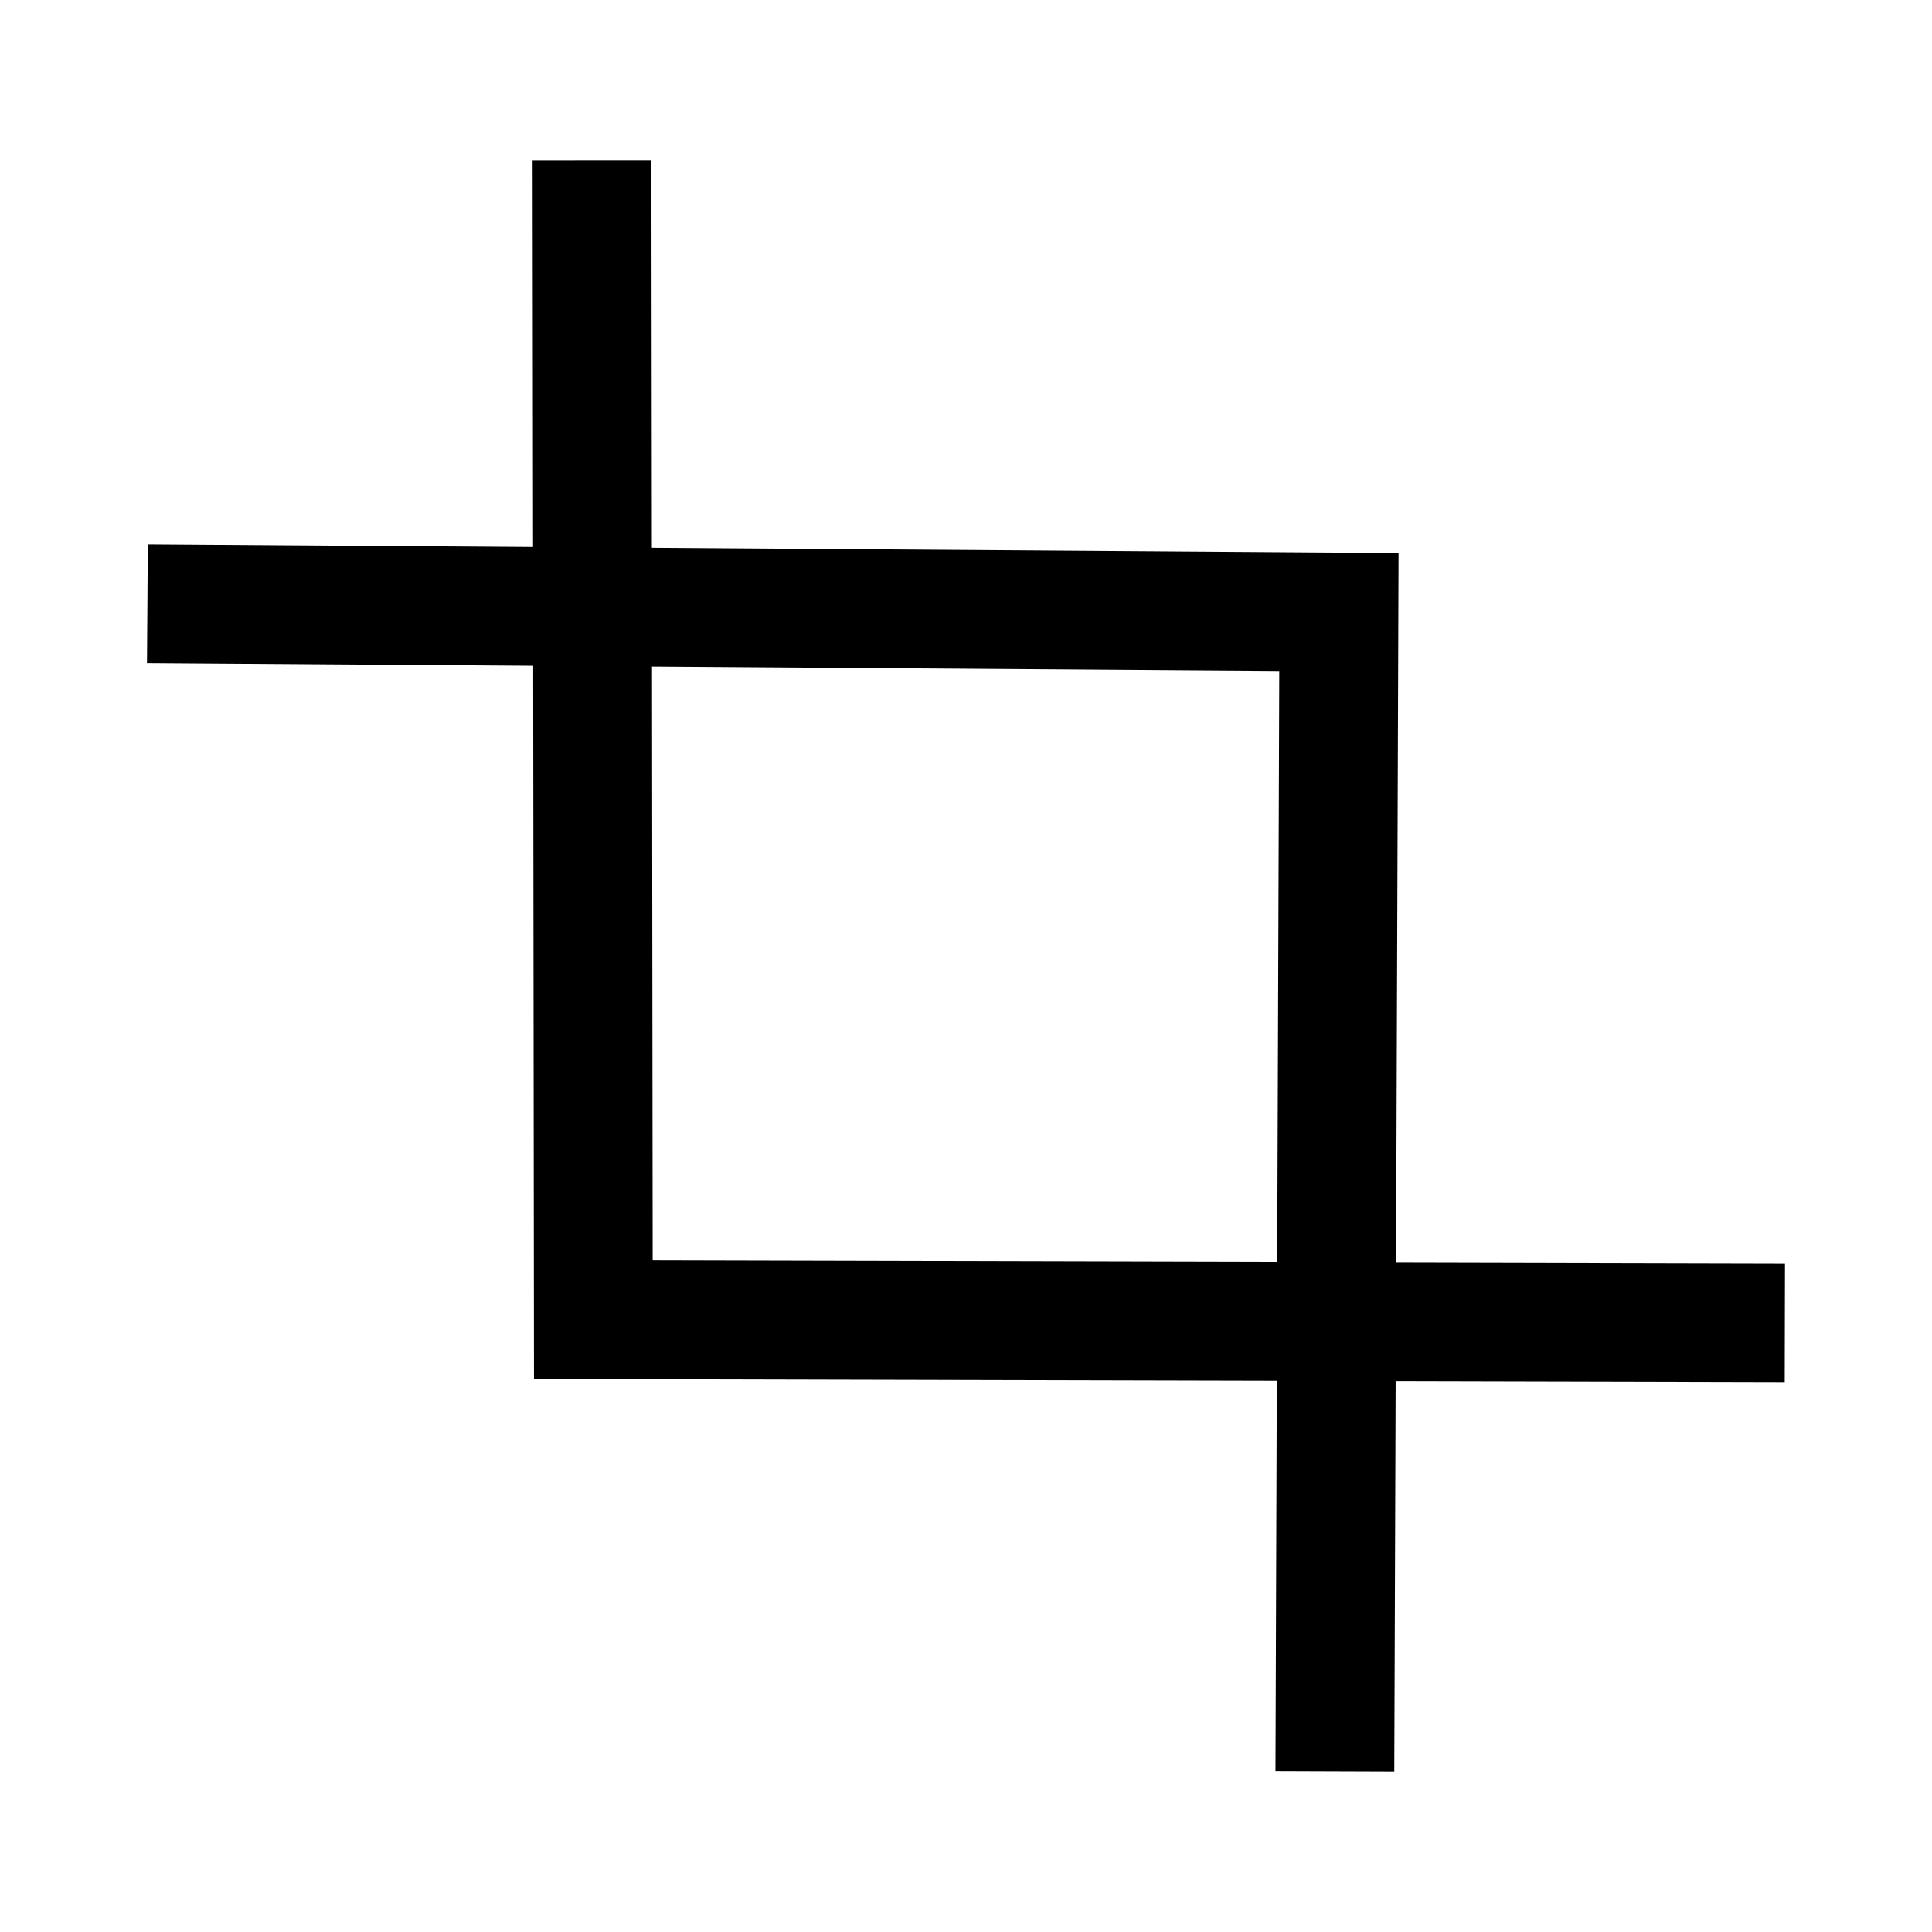
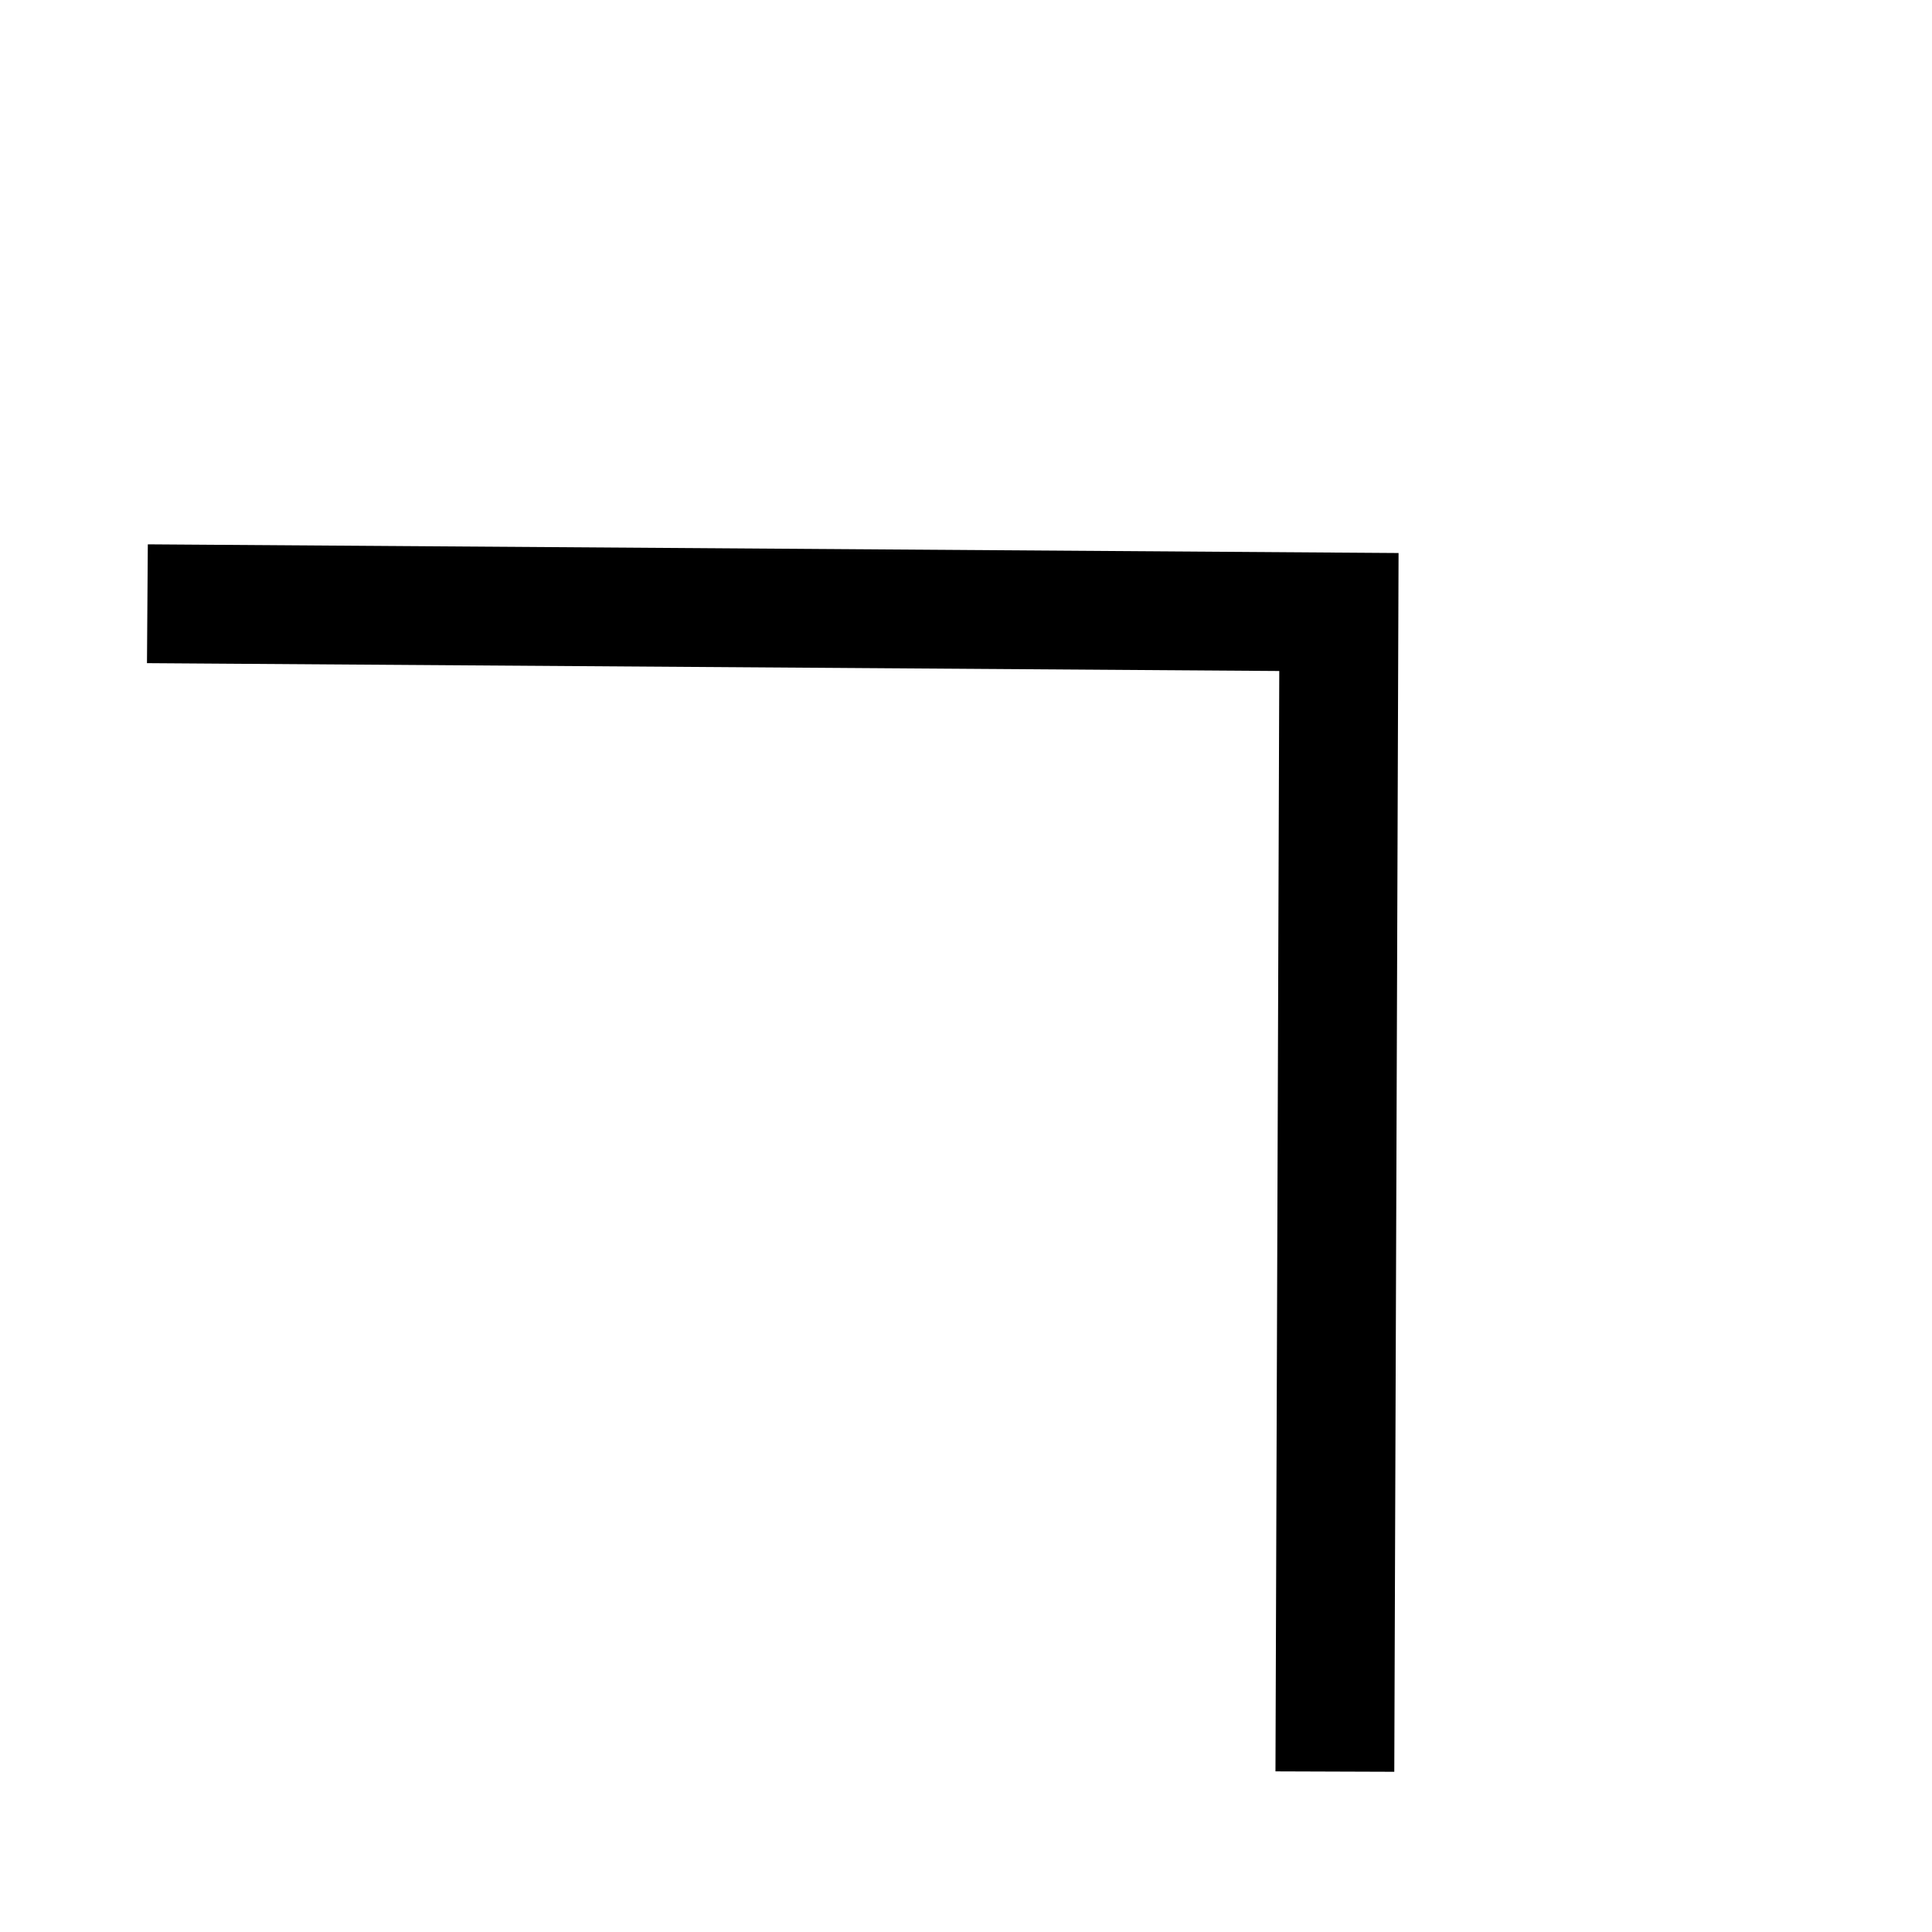
<svg xmlns="http://www.w3.org/2000/svg" fill="#000000" width="800px" height="800px" version="1.1" viewBox="144 144 512 512">
  <g>
    <path d="m513.5 613.54-31.488-0.109 1.008-291.61-300.07-2.078 0.223-31.488 331.46 2.301z" />
-     <path d="m616.97 510.25-331.46-0.785-0.363-322.99 31.488-0.016 0.332 291.6 300.07 0.707z" />
  </g>
</svg>